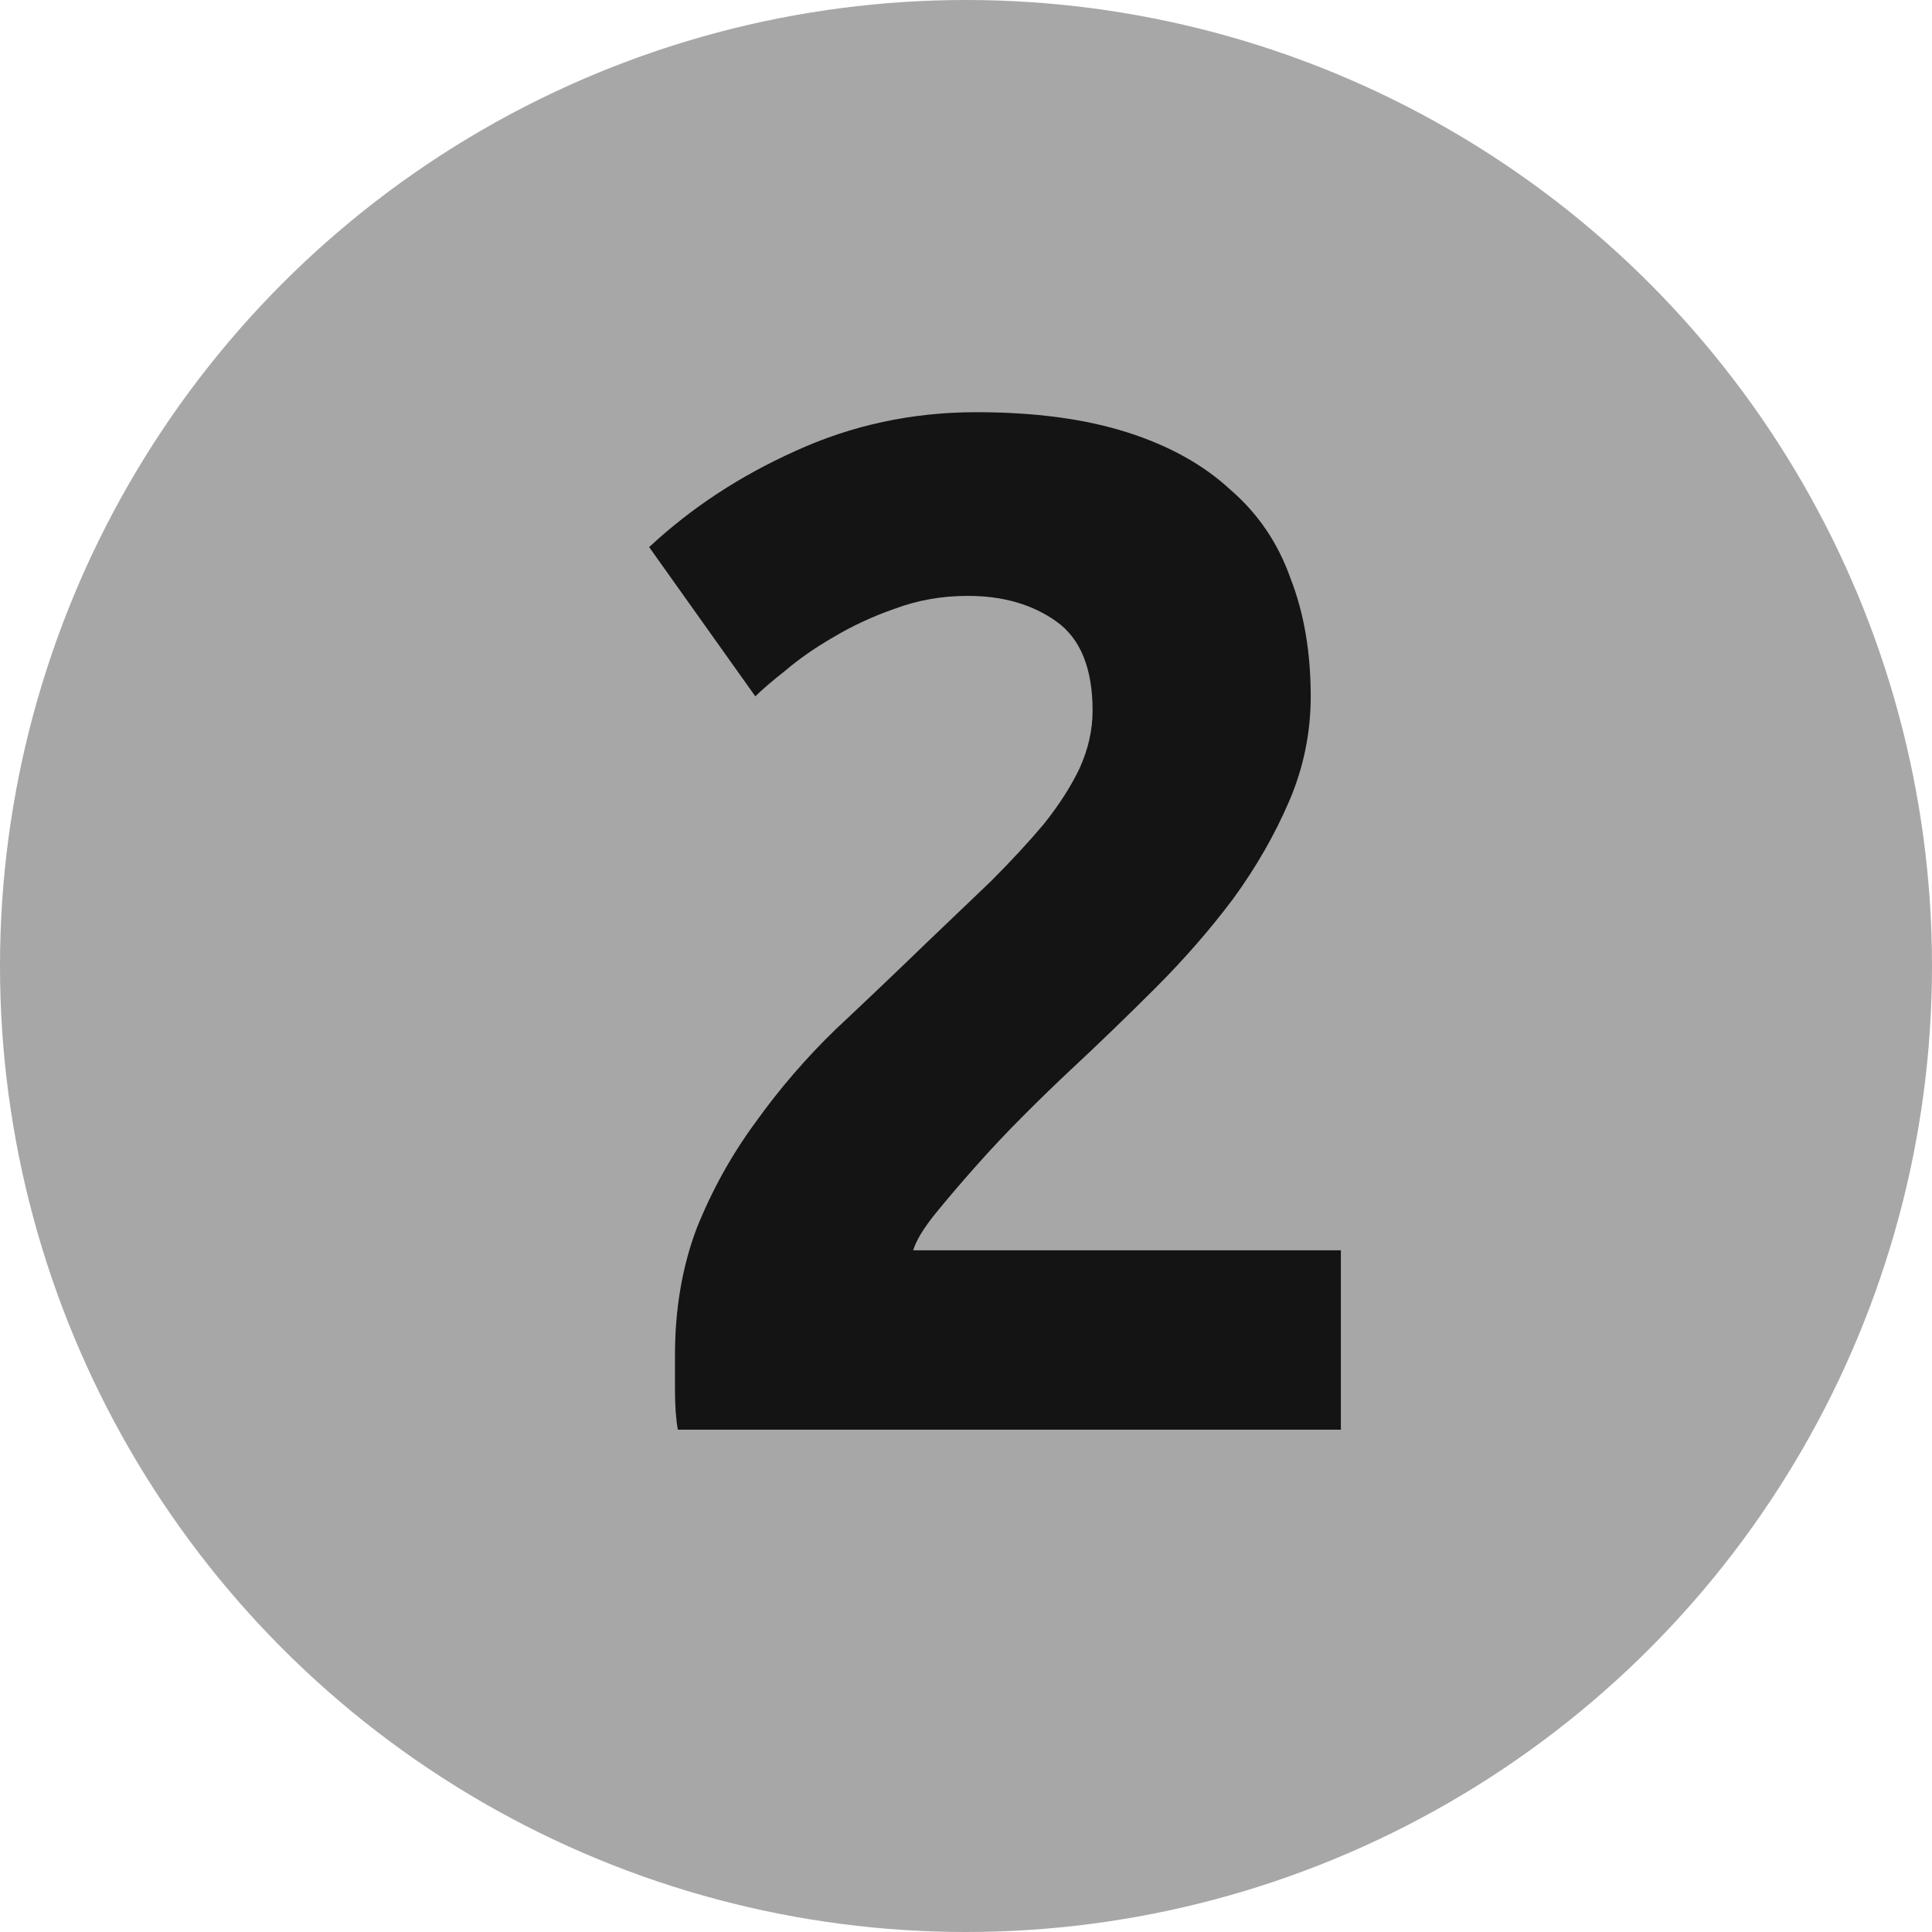
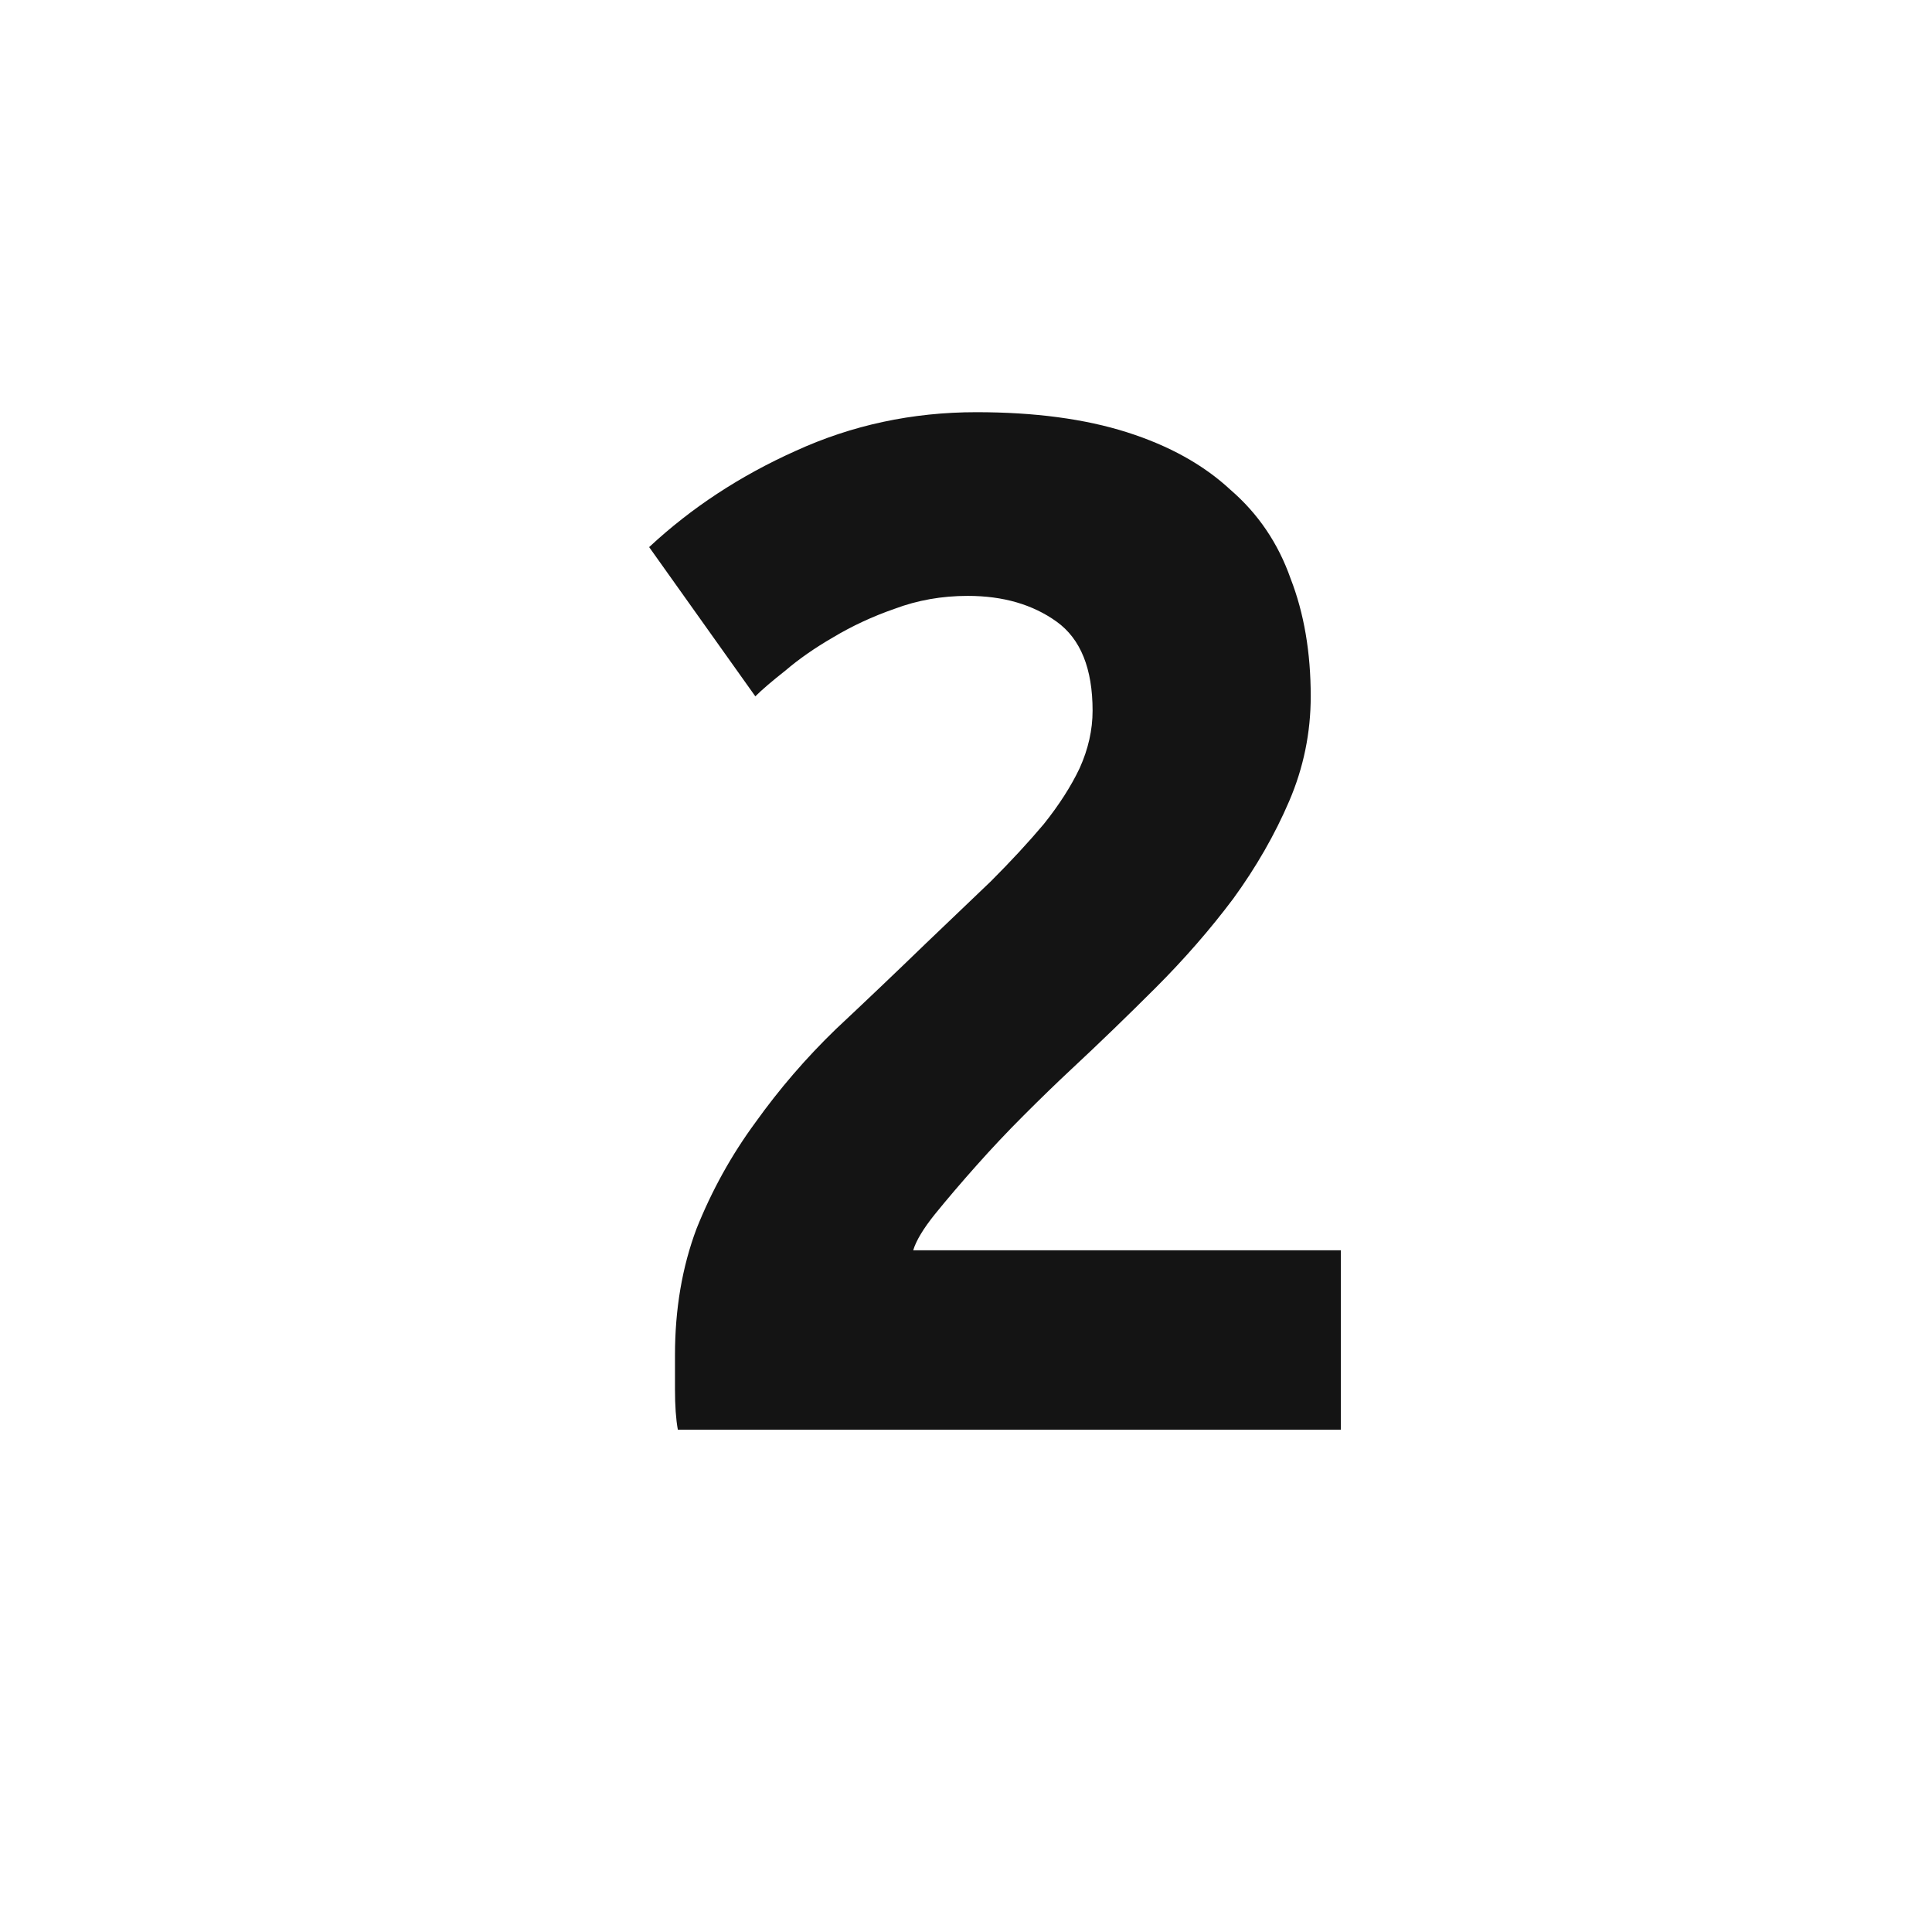
<svg xmlns="http://www.w3.org/2000/svg" width="100" height="100" viewBox="0 0 100 100" fill="none">
-   <circle cx="50" cy="50" r="50" fill="#A7A7A7" />
  <path d="M67.843 36.043C67.843 37.925 67.472 39.732 66.729 41.465C65.986 43.199 65.02 44.882 63.832 46.516C62.643 48.101 61.306 49.636 59.821 51.122C58.335 52.607 56.874 54.019 55.438 55.356C54.695 56.049 53.878 56.841 52.987 57.733C52.145 58.575 51.328 59.441 50.536 60.333C49.743 61.224 49.025 62.066 48.382 62.858C47.787 63.601 47.416 64.22 47.267 64.715H69.403V74H35.085C34.986 73.455 34.937 72.762 34.937 71.92C34.937 71.078 34.937 70.484 34.937 70.137C34.937 67.76 35.308 65.582 36.051 63.601C36.843 61.62 37.858 59.788 39.096 58.104C40.334 56.371 41.721 54.761 43.256 53.276C44.841 51.79 46.401 50.305 47.936 48.819C49.124 47.68 50.239 46.615 51.278 45.625C52.318 44.585 53.234 43.595 54.027 42.654C54.819 41.663 55.438 40.698 55.884 39.757C56.33 38.767 56.552 37.776 56.552 36.786C56.552 34.607 55.933 33.072 54.695 32.18C53.457 31.289 51.922 30.843 50.09 30.843C48.753 30.843 47.49 31.066 46.302 31.512C45.163 31.908 44.098 32.403 43.108 32.997C42.167 33.542 41.35 34.112 40.656 34.706C39.963 35.251 39.443 35.696 39.096 36.043L33.6 28.318C35.779 26.288 38.304 24.629 41.176 23.341C44.098 22.004 47.218 21.335 50.536 21.335C53.556 21.335 56.156 21.682 58.335 22.375C60.514 23.069 62.297 24.059 63.683 25.347C65.119 26.585 66.159 28.12 66.803 29.952C67.496 31.735 67.843 33.765 67.843 36.043Z" fill="#141414" />
</svg>